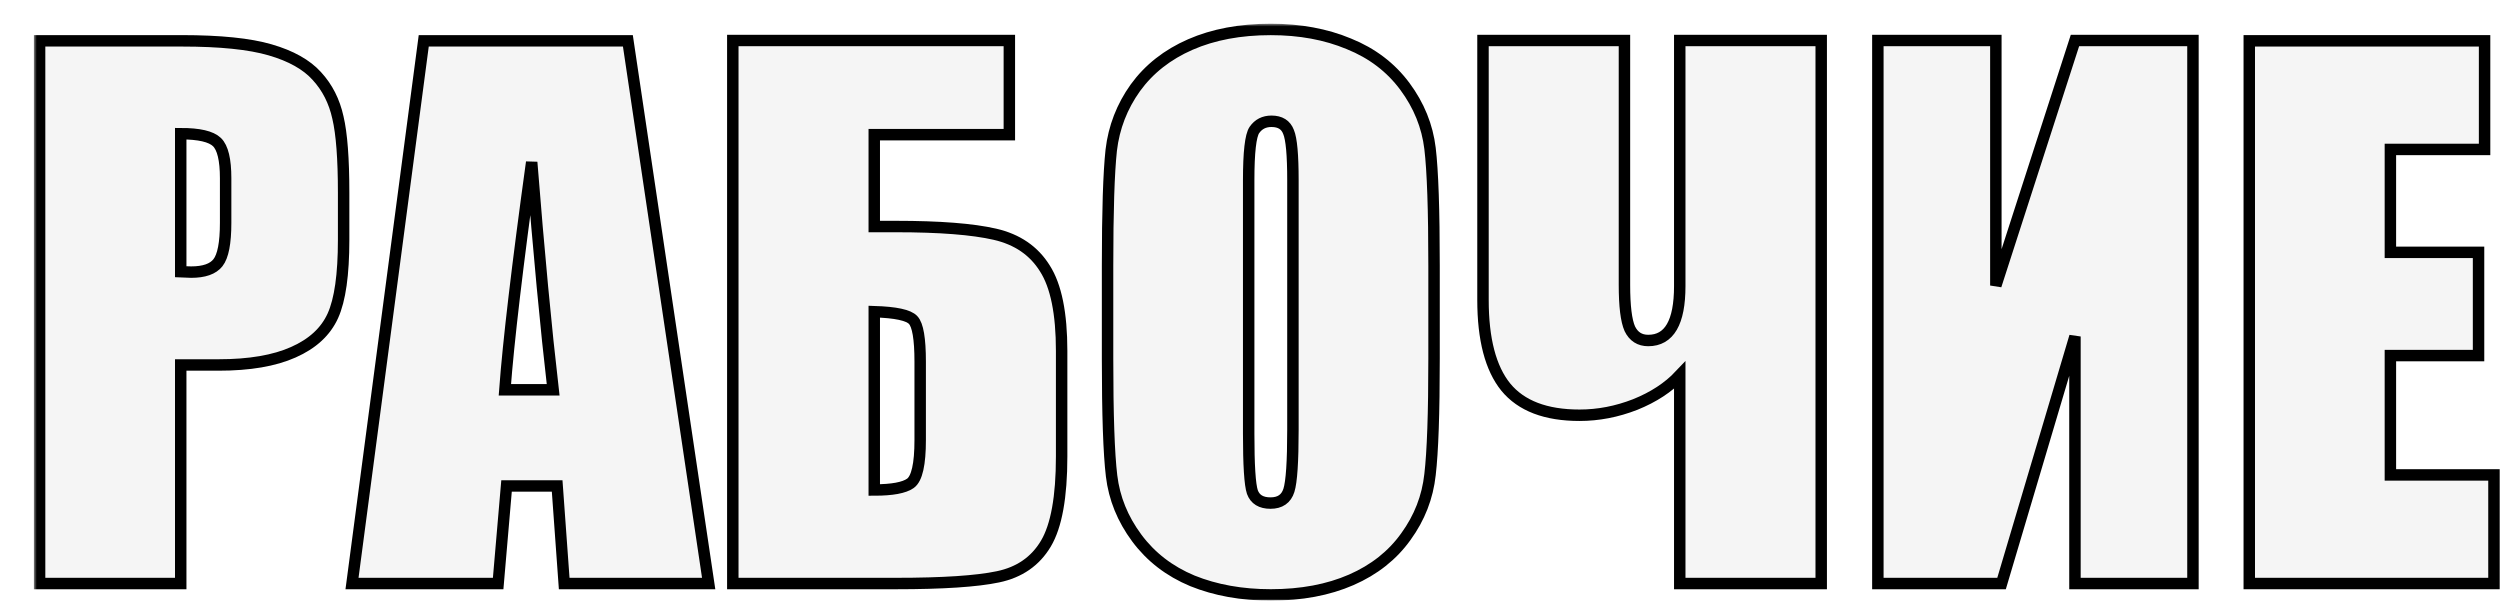
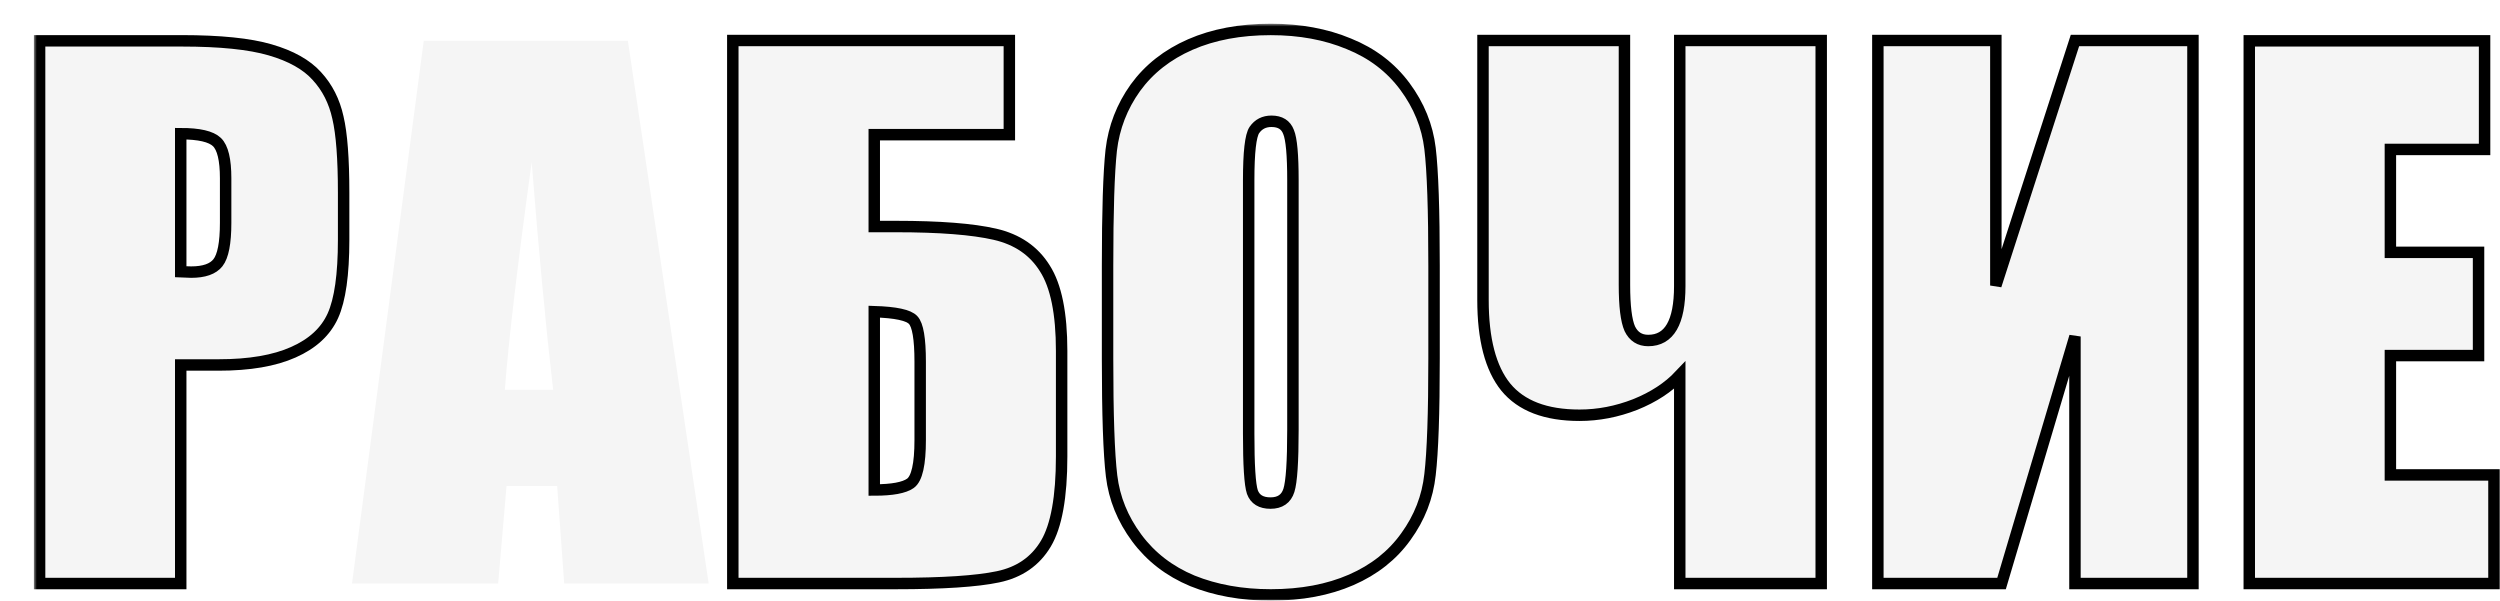
<svg xmlns="http://www.w3.org/2000/svg" width="437" height="105" viewBox="0 0 437 105" fill="none">
  <g filter="url(#filter0_d_8062_4993)">
    <mask id="path-1-outside-1_8062_4993" maskUnits="userSpaceOnUse" x="0.922" y="0.145" width="432" height="101" fill="black">
      <rect fill="white" x="0.922" y="0.145" width="432" height="101" />
      <path d="M1.922 3.137H26.766C33.484 3.137 38.641 3.664 42.234 4.719C45.867 5.773 48.582 7.297 50.379 9.289C52.215 11.281 53.445 13.703 54.07 16.555C54.734 19.367 55.066 23.742 55.066 29.68V37.941C55.066 43.996 54.441 48.41 53.191 51.184C51.941 53.957 49.637 56.086 46.277 57.57C42.957 59.055 38.602 59.797 33.211 59.797H26.59V98H1.922V3.137ZM26.59 19.367V43.508C27.293 43.547 27.898 43.566 28.406 43.566C30.672 43.566 32.234 43.02 33.094 41.926C33.992 40.793 34.441 38.469 34.441 34.953V27.16C34.441 23.918 33.934 21.809 32.918 20.832C31.902 19.855 29.793 19.367 26.59 19.367Z" />
      <path d="M104.754 3.137L118.875 98H93.621L92.391 80.949H83.543L82.078 98H56.531L69.07 3.137H104.754ZM91.688 64.133C90.438 53.391 89.188 40.129 87.938 24.348C85.438 42.473 83.875 55.734 83.25 64.133H91.688Z" />
      <path d="M180.574 75.793C180.574 82.863 179.656 87.941 177.82 91.027C175.984 94.113 173.191 96.047 169.441 96.828C165.73 97.609 159.793 98 151.629 98H123.094V3.078H171.434V19.543H147.82V35.598H151.629C159.246 35.598 165.008 36.047 168.914 36.945C172.82 37.844 175.73 39.836 177.645 42.922C179.598 45.969 180.574 50.773 180.574 57.336V75.793ZM155.848 72.922V59.211C155.848 55.227 155.438 52.805 154.617 51.945C153.836 51.086 151.57 50.598 147.82 50.48V81.652C150.945 81.652 153.055 81.262 154.148 80.481C155.281 79.66 155.848 77.141 155.848 72.922Z" />
      <path d="M245.672 58.684C245.672 68.215 245.438 74.973 244.969 78.957C244.539 82.902 243.133 86.516 240.75 89.797C238.406 93.078 235.223 95.598 231.199 97.356C227.176 99.113 222.488 99.992 217.137 99.992C212.059 99.992 207.488 99.172 203.426 97.531C199.402 95.852 196.16 93.352 193.699 90.031C191.238 86.711 189.773 83.098 189.305 79.191C188.836 75.285 188.602 68.449 188.602 58.684V42.453C188.602 32.922 188.816 26.184 189.246 22.238C189.715 18.254 191.121 14.621 193.465 11.34C195.848 8.059 199.051 5.539 203.074 3.781C207.098 2.023 211.785 1.145 217.137 1.145C222.215 1.145 226.766 1.984 230.789 3.664C234.852 5.305 238.113 7.785 240.574 11.105C243.035 14.426 244.5 18.039 244.969 21.945C245.438 25.852 245.672 32.688 245.672 42.453V58.684ZM221.004 27.512C221.004 23.098 220.75 20.285 220.242 19.074C219.773 17.824 218.777 17.199 217.254 17.199C215.965 17.199 214.969 17.707 214.266 18.723C213.602 19.699 213.27 22.629 213.27 27.512V71.809C213.27 77.316 213.484 80.715 213.914 82.004C214.383 83.293 215.438 83.938 217.078 83.938C218.758 83.938 219.832 83.195 220.301 81.711C220.77 80.227 221.004 76.691 221.004 71.106V27.512Z" />
      <path d="M288.621 61.613C286.629 63.723 284.031 65.422 280.828 66.711C277.625 67.961 274.383 68.586 271.102 68.586C265.203 68.586 260.906 66.945 258.211 63.664C255.555 60.383 254.227 55.305 254.227 48.43V3.078H278.953V45.793C278.953 49.504 279.266 52.062 279.891 53.469C280.555 54.836 281.629 55.52 283.113 55.52C286.785 55.52 288.621 52.355 288.621 46.027V3.078H313.348V98H288.621V61.613Z" />
      <path d="M378.328 98H357.703V54.816L344.871 98H323.25V3.078H343.875V45.91L357.703 3.078H378.328V98Z" />
      <path d="M388.172 3.137H429.305V22.121H412.84V40.109H428.25V58.156H412.84V79.016H430.945V98H388.172V3.137Z" />
    </mask>
    <path d="M1.922 3.137H26.766C33.484 3.137 38.641 3.664 42.234 4.719C45.867 5.773 48.582 7.297 50.379 9.289C52.215 11.281 53.445 13.703 54.07 16.555C54.734 19.367 55.066 23.742 55.066 29.68V37.941C55.066 43.996 54.441 48.41 53.191 51.184C51.941 53.957 49.637 56.086 46.277 57.57C42.957 59.055 38.602 59.797 33.211 59.797H26.59V98H1.922V3.137ZM26.59 19.367V43.508C27.293 43.547 27.898 43.566 28.406 43.566C30.672 43.566 32.234 43.02 33.094 41.926C33.992 40.793 34.441 38.469 34.441 34.953V27.16C34.441 23.918 33.934 21.809 32.918 20.832C31.902 19.855 29.793 19.367 26.59 19.367Z" fill="#F5F5F5" />
    <path d="M104.754 3.137L118.875 98H93.621L92.391 80.949H83.543L82.078 98H56.531L69.07 3.137H104.754ZM91.688 64.133C90.438 53.391 89.188 40.129 87.938 24.348C85.438 42.473 83.875 55.734 83.25 64.133H91.688Z" fill="#F5F5F5" />
    <path d="M180.574 75.793C180.574 82.863 179.656 87.941 177.82 91.027C175.984 94.113 173.191 96.047 169.441 96.828C165.73 97.609 159.793 98 151.629 98H123.094V3.078H171.434V19.543H147.82V35.598H151.629C159.246 35.598 165.008 36.047 168.914 36.945C172.82 37.844 175.73 39.836 177.645 42.922C179.598 45.969 180.574 50.773 180.574 57.336V75.793ZM155.848 72.922V59.211C155.848 55.227 155.438 52.805 154.617 51.945C153.836 51.086 151.57 50.598 147.82 50.48V81.652C150.945 81.652 153.055 81.262 154.148 80.481C155.281 79.66 155.848 77.141 155.848 72.922Z" fill="#F5F5F5" />
    <path d="M245.672 58.684C245.672 68.215 245.438 74.973 244.969 78.957C244.539 82.902 243.133 86.516 240.75 89.797C238.406 93.078 235.223 95.598 231.199 97.356C227.176 99.113 222.488 99.992 217.137 99.992C212.059 99.992 207.488 99.172 203.426 97.531C199.402 95.852 196.16 93.352 193.699 90.031C191.238 86.711 189.773 83.098 189.305 79.191C188.836 75.285 188.602 68.449 188.602 58.684V42.453C188.602 32.922 188.816 26.184 189.246 22.238C189.715 18.254 191.121 14.621 193.465 11.34C195.848 8.059 199.051 5.539 203.074 3.781C207.098 2.023 211.785 1.145 217.137 1.145C222.215 1.145 226.766 1.984 230.789 3.664C234.852 5.305 238.113 7.785 240.574 11.105C243.035 14.426 244.5 18.039 244.969 21.945C245.438 25.852 245.672 32.688 245.672 42.453V58.684ZM221.004 27.512C221.004 23.098 220.75 20.285 220.242 19.074C219.773 17.824 218.777 17.199 217.254 17.199C215.965 17.199 214.969 17.707 214.266 18.723C213.602 19.699 213.27 22.629 213.27 27.512V71.809C213.27 77.316 213.484 80.715 213.914 82.004C214.383 83.293 215.438 83.938 217.078 83.938C218.758 83.938 219.832 83.195 220.301 81.711C220.77 80.227 221.004 76.691 221.004 71.106V27.512Z" fill="#F5F5F5" />
    <path d="M288.621 61.613C286.629 63.723 284.031 65.422 280.828 66.711C277.625 67.961 274.383 68.586 271.102 68.586C265.203 68.586 260.906 66.945 258.211 63.664C255.555 60.383 254.227 55.305 254.227 48.43V3.078H278.953V45.793C278.953 49.504 279.266 52.062 279.891 53.469C280.555 54.836 281.629 55.52 283.113 55.52C286.785 55.52 288.621 52.355 288.621 46.027V3.078H313.348V98H288.621V61.613Z" fill="#F5F5F5" />
    <path d="M378.328 98H357.703V54.816L344.871 98H323.25V3.078H343.875V45.91L357.703 3.078H378.328V98Z" fill="#F5F5F5" />
    <path d="M388.172 3.137H429.305V22.121H412.84V40.109H428.25V58.156H412.84V79.016H430.945V98H388.172V3.137Z" fill="#F5F5F5" />
    <path d="M1.922 3.137H26.766C33.484 3.137 38.641 3.664 42.234 4.719C45.867 5.773 48.582 7.297 50.379 9.289C52.215 11.281 53.445 13.703 54.07 16.555C54.734 19.367 55.066 23.742 55.066 29.68V37.941C55.066 43.996 54.441 48.41 53.191 51.184C51.941 53.957 49.637 56.086 46.277 57.57C42.957 59.055 38.602 59.797 33.211 59.797H26.59V98H1.922V3.137ZM26.59 19.367V43.508C27.293 43.547 27.898 43.566 28.406 43.566C30.672 43.566 32.234 43.02 33.094 41.926C33.992 40.793 34.441 38.469 34.441 34.953V27.16C34.441 23.918 33.934 21.809 32.918 20.832C31.902 19.855 29.793 19.367 26.59 19.367Z" stroke="black" stroke-width="2" mask="url(#path-1-outside-1_8062_4993)" />
-     <path d="M104.754 3.137L118.875 98H93.621L92.391 80.949H83.543L82.078 98H56.531L69.07 3.137H104.754ZM91.688 64.133C90.438 53.391 89.188 40.129 87.938 24.348C85.438 42.473 83.875 55.734 83.25 64.133H91.688Z" stroke="black" stroke-width="2" mask="url(#path-1-outside-1_8062_4993)" />
    <path d="M180.574 75.793C180.574 82.863 179.656 87.941 177.82 91.027C175.984 94.113 173.191 96.047 169.441 96.828C165.73 97.609 159.793 98 151.629 98H123.094V3.078H171.434V19.543H147.82V35.598H151.629C159.246 35.598 165.008 36.047 168.914 36.945C172.82 37.844 175.73 39.836 177.645 42.922C179.598 45.969 180.574 50.773 180.574 57.336V75.793ZM155.848 72.922V59.211C155.848 55.227 155.438 52.805 154.617 51.945C153.836 51.086 151.57 50.598 147.82 50.48V81.652C150.945 81.652 153.055 81.262 154.148 80.481C155.281 79.66 155.848 77.141 155.848 72.922Z" stroke="black" stroke-width="2" mask="url(#path-1-outside-1_8062_4993)" />
    <path d="M245.672 58.684C245.672 68.215 245.438 74.973 244.969 78.957C244.539 82.902 243.133 86.516 240.75 89.797C238.406 93.078 235.223 95.598 231.199 97.356C227.176 99.113 222.488 99.992 217.137 99.992C212.059 99.992 207.488 99.172 203.426 97.531C199.402 95.852 196.16 93.352 193.699 90.031C191.238 86.711 189.773 83.098 189.305 79.191C188.836 75.285 188.602 68.449 188.602 58.684V42.453C188.602 32.922 188.816 26.184 189.246 22.238C189.715 18.254 191.121 14.621 193.465 11.34C195.848 8.059 199.051 5.539 203.074 3.781C207.098 2.023 211.785 1.145 217.137 1.145C222.215 1.145 226.766 1.984 230.789 3.664C234.852 5.305 238.113 7.785 240.574 11.105C243.035 14.426 244.5 18.039 244.969 21.945C245.438 25.852 245.672 32.688 245.672 42.453V58.684ZM221.004 27.512C221.004 23.098 220.75 20.285 220.242 19.074C219.773 17.824 218.777 17.199 217.254 17.199C215.965 17.199 214.969 17.707 214.266 18.723C213.602 19.699 213.27 22.629 213.27 27.512V71.809C213.27 77.316 213.484 80.715 213.914 82.004C214.383 83.293 215.438 83.938 217.078 83.938C218.758 83.938 219.832 83.195 220.301 81.711C220.77 80.227 221.004 76.691 221.004 71.106V27.512Z" stroke="black" stroke-width="2" mask="url(#path-1-outside-1_8062_4993)" />
    <path d="M288.621 61.613C286.629 63.723 284.031 65.422 280.828 66.711C277.625 67.961 274.383 68.586 271.102 68.586C265.203 68.586 260.906 66.945 258.211 63.664C255.555 60.383 254.227 55.305 254.227 48.43V3.078H278.953V45.793C278.953 49.504 279.266 52.062 279.891 53.469C280.555 54.836 281.629 55.52 283.113 55.52C286.785 55.52 288.621 52.355 288.621 46.027V3.078H313.348V98H288.621V61.613Z" stroke="black" stroke-width="2" mask="url(#path-1-outside-1_8062_4993)" />
    <path d="M378.328 98H357.703V54.816L344.871 98H323.25V3.078H343.875V45.91L357.703 3.078H378.328V98Z" stroke="black" stroke-width="2" mask="url(#path-1-outside-1_8062_4993)" />
    <path d="M388.172 3.137H429.305V22.121H412.84V40.109H428.25V58.156H412.84V79.016H430.945V98H388.172V3.137Z" stroke="black" stroke-width="2" mask="url(#path-1-outside-1_8062_4993)" />
  </g>
  <defs>
    <filter id="filter0_d_8062_4993" x="0.922" y="0.145" width="436.023" height="104.848" filterUnits="userSpaceOnUse" color-interpolation-filters="sRGB">
      <feFlood flood-opacity="0" result="BackgroundImageFix" />
      <feColorMatrix in="SourceAlpha" type="matrix" values="0 0 0 0 0 0 0 0 0 0 0 0 0 0 0 0 0 0 127 0" result="hardAlpha" />
      <feOffset dx="5" dy="4" />
      <feComposite in2="hardAlpha" operator="out" />
      <feColorMatrix type="matrix" values="0 0 0 0 0 0 0 0 0 0 0 0 0 0 0 0 0 0 1 0" />
      <feBlend mode="normal" in2="BackgroundImageFix" result="effect1_dropShadow_8062_4993" />
      <feBlend mode="normal" in="SourceGraphic" in2="effect1_dropShadow_8062_4993" result="shape" />
    </filter>
  </defs>
</svg>